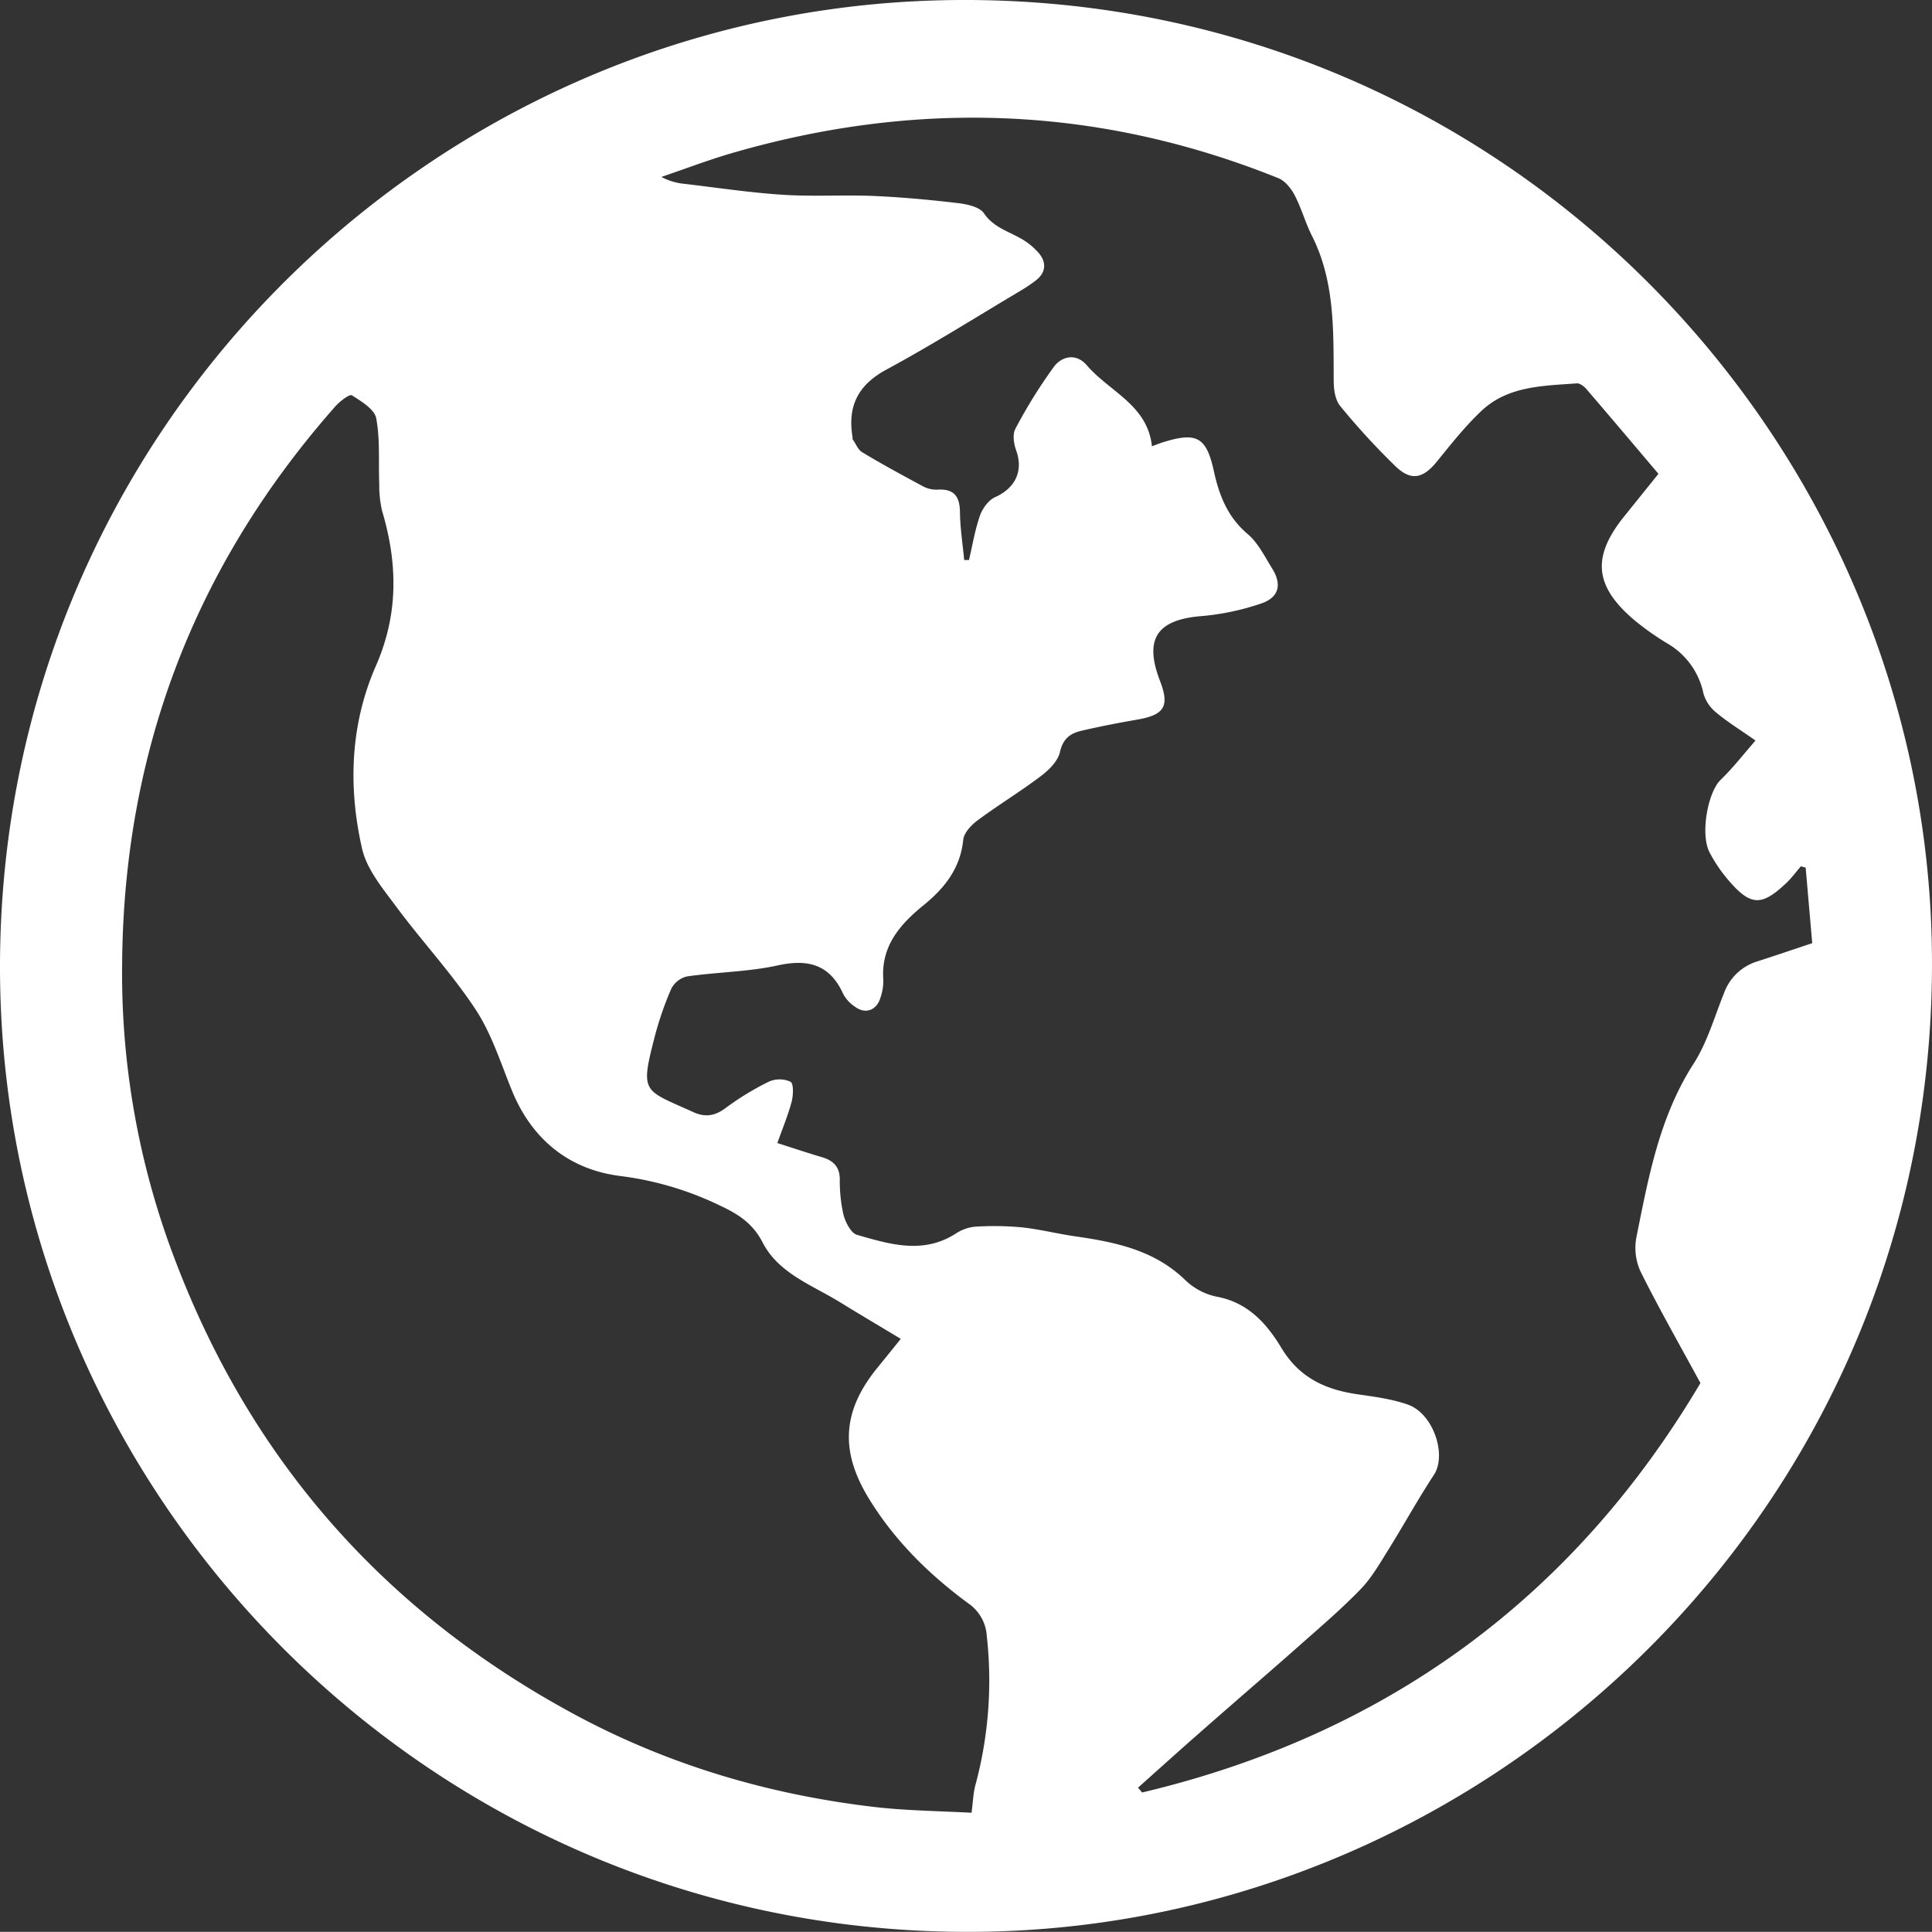
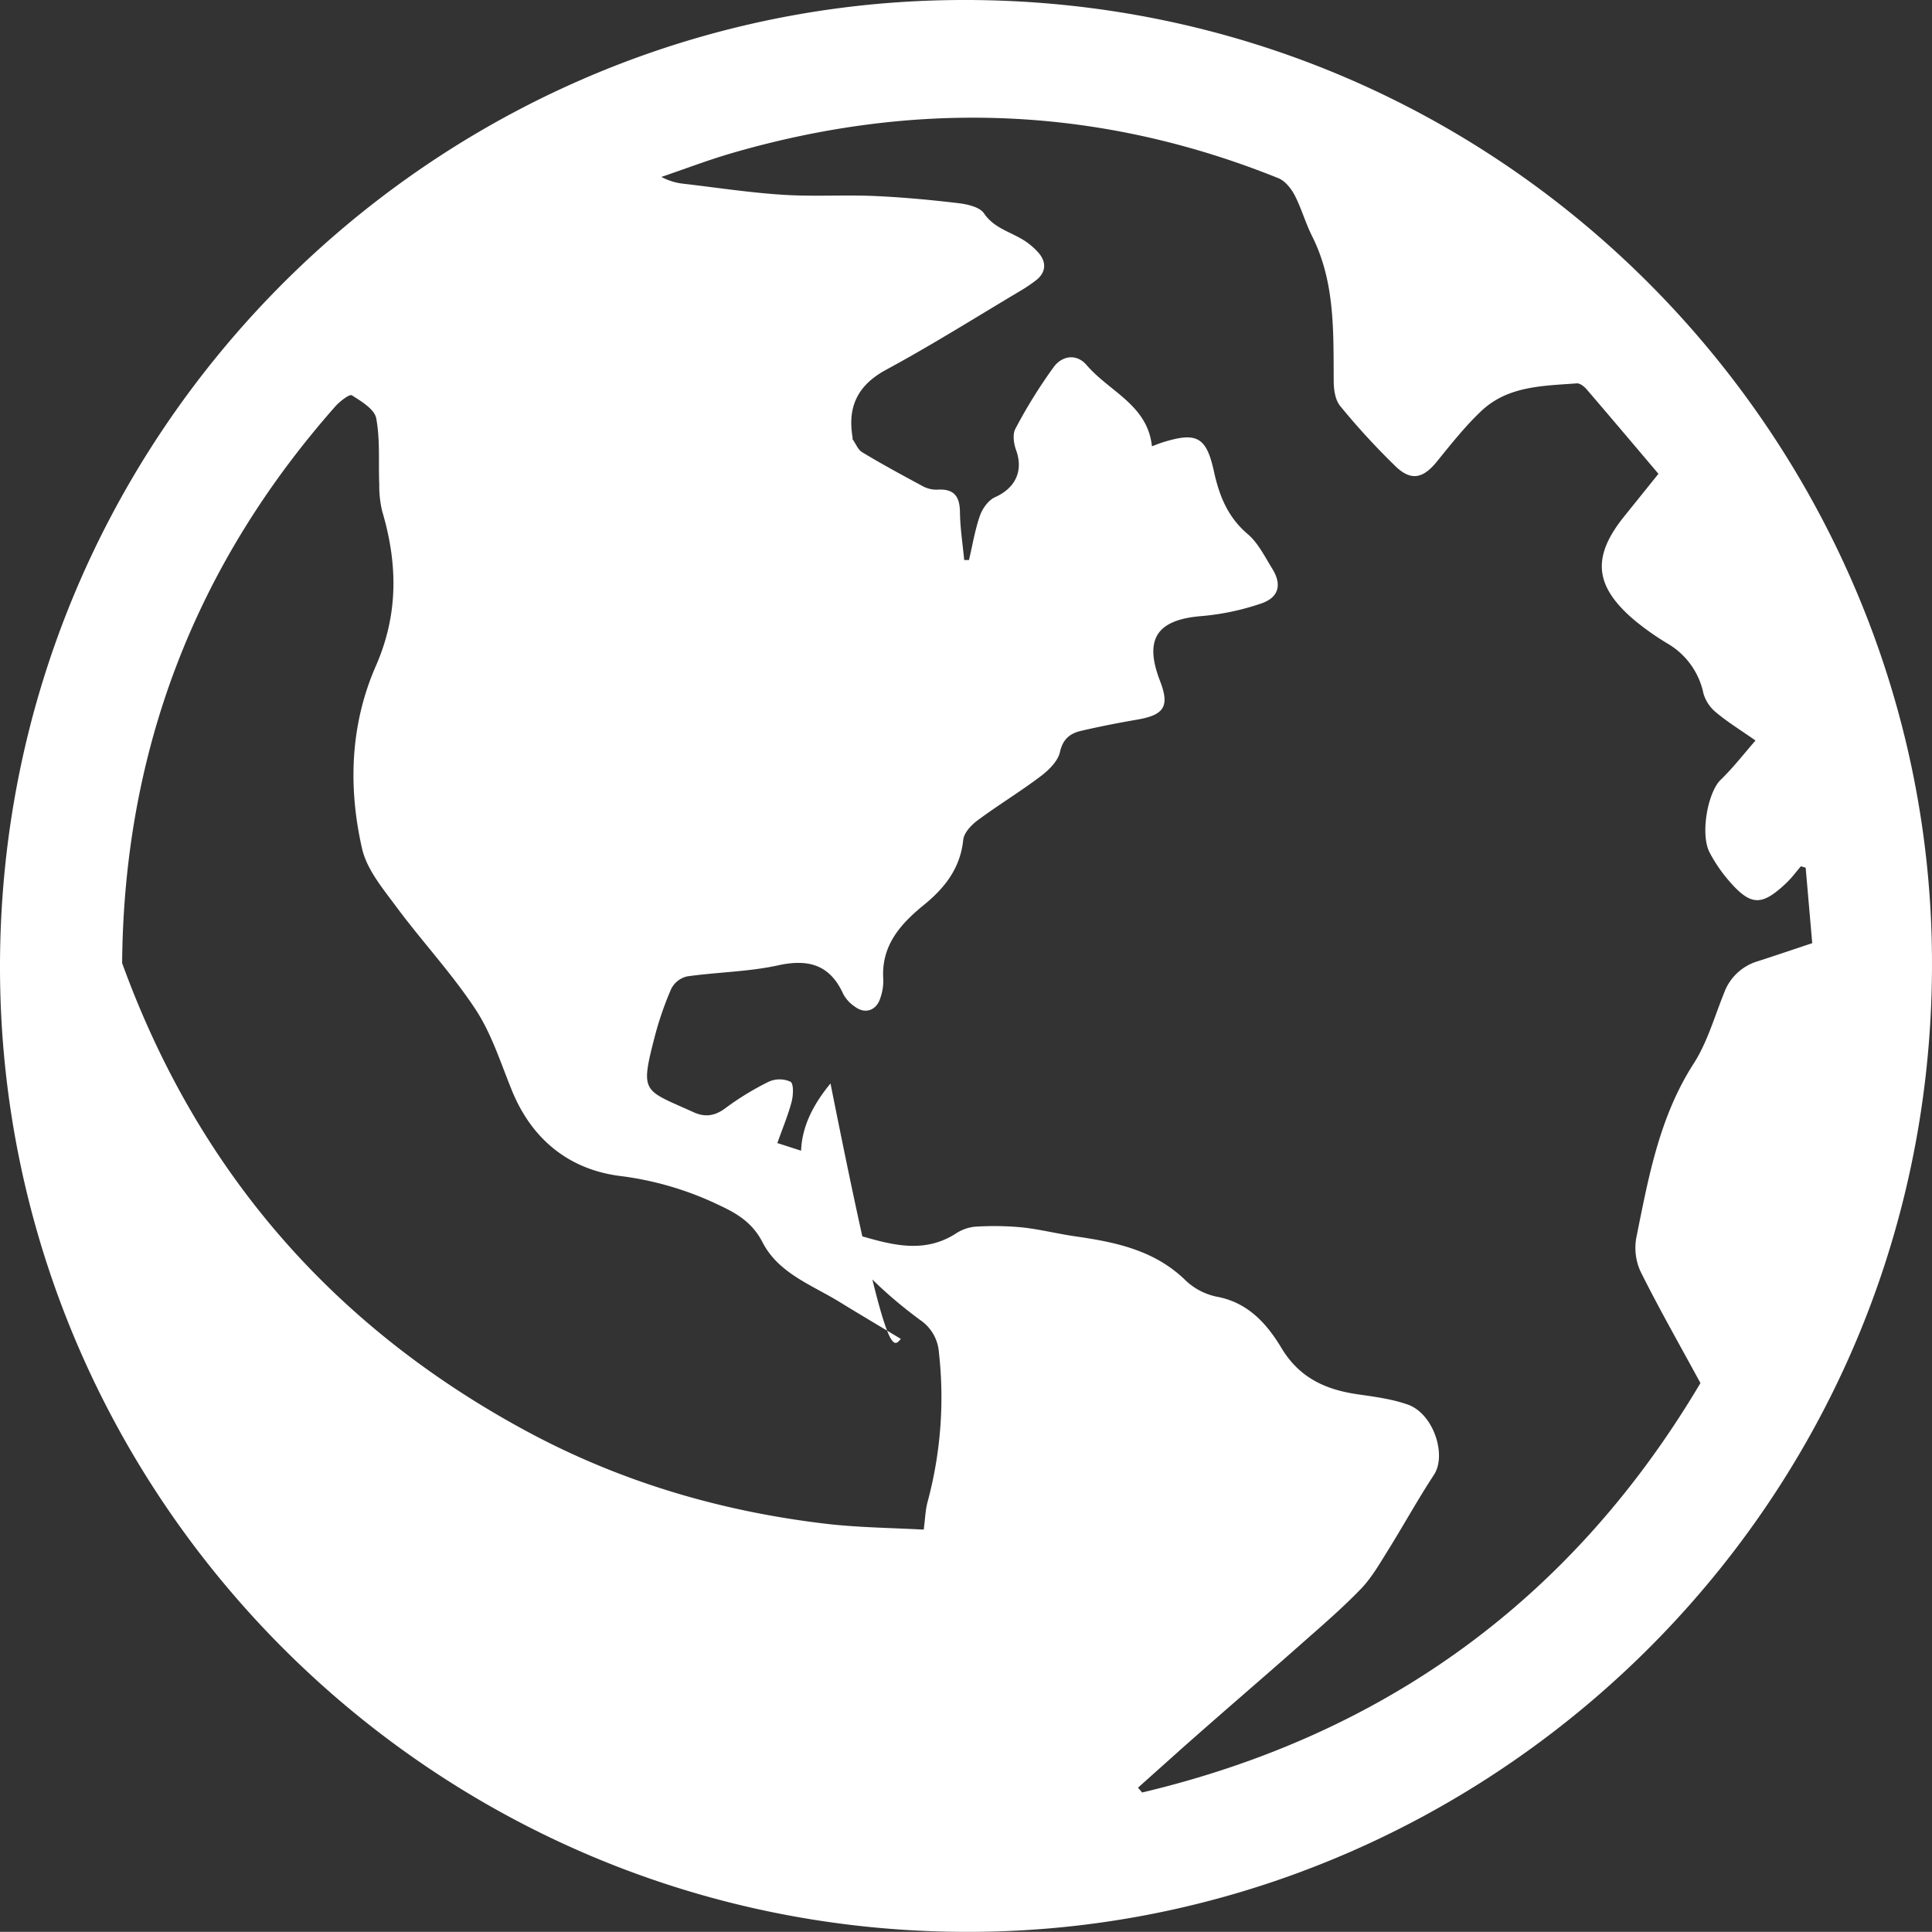
<svg xmlns="http://www.w3.org/2000/svg" viewBox="0 0 588.46 588.42">
  <rect x="0" y="0" width="588.46" height="588.42" fill="#333333" stroke="none" />
  <defs>
    <style>.cls-1{fill:#fff;}</style>
  </defs>
  <g id="Layer_2" data-sanitized-data-name="Layer 2" data-name="Layer 2">
    <g id="Layer_1-2" data-sanitized-data-name="Layer 1" data-name="Layer 1">
      <g id="_1S9mV7.tif" data-sanitized-data-name="1S9mV7.tif" data-name="1S9mV7.tif">
-         <path class="cls-1" d="M0,294.44C0,132.72,129.71,3.92,286.4.09,454-4,585.07,129.88,588.39,287.16c3.53,167-129.87,297.62-286.88,301.18C134.51,592.12-.07,457.36,0,294.44Zm236.77,53.72c4.72,1.5,9.14,3,13.6,4.3,3.34,1,5.35,2.82,5.42,6.62a46.67,46.67,0,0,0,1.1,10.84c.62,2.33,2.27,5.65,4.13,6.19,10,2.88,20.09,6,30.06-.35a12.89,12.89,0,0,1,5.81-2.12,90.94,90.94,0,0,1,14.2.18c5.48.57,10.87,1.95,16.34,2.74,12.29,1.77,24.19,4.18,33.63,13.38a19.52,19.52,0,0,0,9.48,5c9.56,1.73,15.33,8.25,19.77,15.64,5.48,9.11,13.45,12.7,23.26,14.11,5.12.74,10.37,1.42,15.21,3.12,7.81,2.74,11.94,15.29,8,21.37-4.92,7.49-9.25,15.36-14,23-2.55,4.08-5,8.38-8.29,11.8-5.66,5.86-11.87,11.2-18,16.61-8.68,7.7-17.49,15.26-26.22,22.91-4,3.5-8,7-12,10.58L346.62,544.5l1.25,1.47c74.53-17.69,131.4-59.47,170.06-124.71-6.43-11.84-12.69-22.81-18.3-34.09a17.3,17.3,0,0,1-1.19-10.4c3.69-18.28,7-36.62,17.44-52.84,4.15-6.46,6.31-14.22,9.23-21.44a15.64,15.64,0,0,1,10.16-9.67c5.53-1.77,11-3.65,16.71-5.54l-2-23-1.45-.42c-1.46,1.69-2.79,3.52-4.4,5.05-7.54,7.16-10.86,7.09-17.56-.68a45.27,45.27,0,0,1-5.84-8.56c-2.94-5.64-.53-18.38,3.33-22.12s7-7.82,10.64-12c-4.73-3.31-8.59-5.68-12-8.55a11.6,11.6,0,0,1-3.85-5.77A23,23,0,0,0,508,196.07a81.59,81.59,0,0,1-10.19-7.18c-12.23-10.38-13-19.28-3.13-31.57l10.46-13c-6.44-7.6-14.14-16.73-21.93-25.8-.72-.84-2-1.82-2.94-1.75-10.18.77-20.8.74-28.87,8.22-5,4.67-9.35,10.18-13.71,15.56-4.18,5.16-7.83,6.08-12.6,1.51a218.69,218.69,0,0,1-16.86-18.36c-1.54-1.86-2-5-2-7.63-.11-15.09.46-30.21-6.65-44.28-2-4-3.21-8.43-5.28-12.4-1.06-2-2.9-4.3-4.93-5.12-54.62-22-110.21-24-166.59-7.59-7.21,2.11-14.24,4.8-21.34,7.21A18.63,18.63,0,0,0,208.52,56c9.95,1.17,19.89,2.68,29.87,3.32,9.15.59,18.37,0,27.53.36,8.65.37,17.3,1.17,25.91,2.19,2.78.33,6.55,1.15,7.88,3.11,2.81,4.12,7,5.31,10.84,7.45a20.6,20.6,0,0,1,6,4.83c2.24,2.81,2,5.84-1.08,8.18a46.67,46.67,0,0,1-4.31,2.93C297.46,96.51,284,105,269.94,112.6c-8.74,4.73-11.85,11.29-10.25,20.67,0,.17-.06.4,0,.52,1,1.38,1.63,3.24,3,4,6,3.63,12.25,7,18.47,10.35a8.65,8.65,0,0,0,4.39,1c5-.3,6.78,2,6.84,6.84s.83,9.73,1.29,14.6l1.46,0c1.07-4.53,1.82-9.17,3.34-13.53.77-2.18,2.59-4.71,4.59-5.61,6.2-2.77,8.7-8,6.43-14.3-.73-2-1.14-4.86-.23-6.53A154.33,154.33,0,0,1,321,111.72c2.49-3.32,6.85-4.17,10-.49,6.89,8.06,18.57,12.14,19.86,24.71,1.46-.55,2.25-.88,3.07-1.14,10.48-3.31,13.49-1.84,15.79,8.68,1.63,7.47,4.2,14,10.3,19.18,3.19,2.71,5.21,6.88,7.49,10.55,3.05,4.92,2,8.87-3.59,10.68a76.38,76.38,0,0,1-17.7,3.74c-13.79,1.05-17.84,6.88-12.92,19.71,3,7.71,1.38,10.38-6.71,11.81-5.8,1-11.58,2.12-17.31,3.46-3.29.77-5.53,2.41-6.43,6.44-.61,2.78-3.39,5.51-5.87,7.38-6.22,4.71-12.92,8.76-19.18,13.41-1.94,1.43-4.19,3.81-4.41,5.95-.89,8.67-5.63,14.67-12,19.85-7.21,5.87-13.07,12.46-12.35,22.71a15.85,15.85,0,0,1-.9,5.63c-1.17,3.8-4.61,5-7.73,2.65a10.87,10.87,0,0,1-3.53-3.78c-4-8.91-10.48-10.87-19.84-8.83-9.09,2-18.58,2.06-27.84,3.39a7.33,7.33,0,0,0-4.75,3.77,99.57,99.57,0,0,0-5.07,14.72c-4.47,17.29-3.37,15.94,11.83,22.85,3.44,1.57,6.43,1.23,9.63-1.14a85.49,85.49,0,0,1,13.28-8.12,8,8,0,0,1,6.66,0c1,.61.85,4.14.33,6.12C240,339.79,238.32,343.77,236.77,348.16Zm37.6,59.64c-6.54-3.94-12.61-7.52-18.6-11.21-8.51-5.23-18.67-8.75-23.52-18.22-3-5.81-7.48-8.61-12.87-11.13a97.29,97.29,0,0,0-30.1-9C173.57,356.38,162,347.2,155.86,332c-3.38-8.32-6.14-17.14-11-24.53-7.24-11-16.33-20.72-24.18-31.32-4.07-5.5-8.94-11.3-10.4-17.67-4.28-18.77-3.6-37.85,4.21-55.66,6.91-15.78,6.65-31.19,1.91-47.15a33,33,0,0,1-.88-8.09c-.28-6.74.3-13.62-.93-20.17-.52-2.76-4.52-5.17-7.41-7-.72-.45-3.64,1.81-5,3.32Q38,196.4,37.2,293.35a244.36,244.36,0,0,0,14.57,86.24q34.12,94,122,141.93c29.27,16,60.71,25.27,93.78,29,9.42,1,18.95,1.11,28.37,1.62.46-3.4.51-6,1.19-8.49a122.22,122.22,0,0,0,3.45-45.37,13,13,0,0,0-5.63-9.92c-12-8.83-22.49-19.18-30.29-31.94-9-14.69-8-27,2.89-40.17C269.63,413.69,271.67,411.14,274.37,407.8Z" />
+         <path class="cls-1" d="M0,294.44C0,132.72,129.71,3.92,286.4.09,454-4,585.07,129.88,588.39,287.16c3.53,167-129.87,297.62-286.88,301.18C134.51,592.12-.07,457.36,0,294.44Zm236.77,53.72c4.72,1.5,9.14,3,13.6,4.3,3.34,1,5.35,2.82,5.42,6.62a46.67,46.67,0,0,0,1.1,10.84c.62,2.33,2.27,5.65,4.13,6.19,10,2.88,20.09,6,30.06-.35a12.89,12.89,0,0,1,5.81-2.12,90.94,90.94,0,0,1,14.2.18c5.48.57,10.87,1.95,16.34,2.74,12.29,1.77,24.19,4.18,33.63,13.38a19.52,19.52,0,0,0,9.48,5c9.56,1.73,15.33,8.25,19.77,15.64,5.48,9.11,13.45,12.7,23.26,14.11,5.12.74,10.37,1.42,15.21,3.12,7.81,2.74,11.94,15.29,8,21.37-4.92,7.49-9.25,15.36-14,23-2.55,4.08-5,8.38-8.29,11.8-5.66,5.86-11.87,11.2-18,16.61-8.68,7.7-17.49,15.26-26.22,22.91-4,3.5-8,7-12,10.58L346.62,544.5l1.25,1.47c74.53-17.69,131.4-59.47,170.06-124.71-6.43-11.84-12.69-22.81-18.3-34.09a17.3,17.3,0,0,1-1.19-10.4c3.69-18.28,7-36.62,17.44-52.84,4.15-6.46,6.31-14.22,9.23-21.44a15.64,15.64,0,0,1,10.16-9.67c5.53-1.77,11-3.65,16.71-5.54l-2-23-1.45-.42c-1.46,1.69-2.79,3.52-4.4,5.05-7.54,7.16-10.86,7.09-17.56-.68a45.27,45.27,0,0,1-5.84-8.56c-2.94-5.64-.53-18.38,3.33-22.12s7-7.82,10.64-12c-4.73-3.31-8.59-5.68-12-8.55a11.6,11.6,0,0,1-3.85-5.77A23,23,0,0,0,508,196.07a81.59,81.59,0,0,1-10.19-7.18c-12.23-10.38-13-19.28-3.13-31.57l10.46-13c-6.44-7.6-14.14-16.73-21.93-25.8-.72-.84-2-1.82-2.94-1.75-10.18.77-20.8.74-28.87,8.22-5,4.67-9.35,10.18-13.71,15.56-4.18,5.16-7.83,6.08-12.6,1.51a218.69,218.69,0,0,1-16.86-18.36c-1.54-1.86-2-5-2-7.63-.11-15.09.46-30.21-6.65-44.28-2-4-3.21-8.43-5.28-12.4-1.06-2-2.9-4.3-4.93-5.12-54.62-22-110.21-24-166.59-7.59-7.21,2.11-14.24,4.8-21.34,7.21A18.63,18.63,0,0,0,208.52,56c9.95,1.17,19.89,2.68,29.87,3.32,9.15.59,18.37,0,27.53.36,8.65.37,17.3,1.17,25.91,2.19,2.78.33,6.55,1.15,7.88,3.11,2.81,4.12,7,5.31,10.84,7.45a20.6,20.6,0,0,1,6,4.83c2.24,2.81,2,5.84-1.08,8.18a46.67,46.67,0,0,1-4.31,2.93C297.46,96.51,284,105,269.94,112.6c-8.74,4.73-11.85,11.29-10.25,20.67,0,.17-.06.4,0,.52,1,1.38,1.63,3.24,3,4,6,3.63,12.25,7,18.47,10.35a8.65,8.65,0,0,0,4.39,1c5-.3,6.78,2,6.84,6.84s.83,9.73,1.29,14.6l1.46,0c1.07-4.53,1.82-9.17,3.34-13.53.77-2.18,2.59-4.71,4.59-5.61,6.2-2.77,8.7-8,6.43-14.3-.73-2-1.14-4.86-.23-6.53A154.33,154.33,0,0,1,321,111.72c2.49-3.32,6.85-4.17,10-.49,6.89,8.06,18.57,12.14,19.86,24.71,1.46-.55,2.25-.88,3.07-1.14,10.48-3.31,13.49-1.84,15.79,8.68,1.63,7.47,4.2,14,10.3,19.18,3.19,2.71,5.21,6.88,7.49,10.55,3.05,4.92,2,8.87-3.59,10.68a76.38,76.38,0,0,1-17.7,3.74c-13.79,1.05-17.84,6.88-12.92,19.71,3,7.71,1.38,10.38-6.71,11.81-5.8,1-11.58,2.12-17.31,3.46-3.29.77-5.53,2.41-6.43,6.44-.61,2.78-3.39,5.51-5.87,7.38-6.22,4.71-12.92,8.76-19.18,13.41-1.94,1.43-4.19,3.81-4.41,5.95-.89,8.67-5.63,14.67-12,19.85-7.21,5.87-13.07,12.46-12.35,22.71a15.85,15.85,0,0,1-.9,5.63c-1.17,3.8-4.61,5-7.73,2.65a10.87,10.87,0,0,1-3.53-3.78c-4-8.91-10.48-10.87-19.84-8.83-9.09,2-18.58,2.06-27.84,3.39a7.33,7.33,0,0,0-4.75,3.77,99.57,99.57,0,0,0-5.07,14.72c-4.47,17.29-3.37,15.94,11.83,22.85,3.44,1.57,6.43,1.23,9.63-1.14a85.49,85.49,0,0,1,13.28-8.12,8,8,0,0,1,6.66,0c1,.61.85,4.14.33,6.12C240,339.79,238.32,343.77,236.77,348.16Zm37.6,59.64c-6.54-3.94-12.61-7.52-18.6-11.21-8.51-5.23-18.67-8.75-23.52-18.22-3-5.81-7.48-8.61-12.87-11.13a97.29,97.29,0,0,0-30.1-9C173.57,356.38,162,347.2,155.86,332c-3.38-8.32-6.14-17.14-11-24.53-7.24-11-16.33-20.72-24.18-31.32-4.07-5.5-8.94-11.3-10.4-17.67-4.28-18.77-3.6-37.85,4.21-55.66,6.91-15.78,6.65-31.19,1.91-47.15a33,33,0,0,1-.88-8.09c-.28-6.74.3-13.62-.93-20.17-.52-2.76-4.52-5.17-7.41-7-.72-.45-3.64,1.81-5,3.32Q38,196.4,37.2,293.35q34.12,94,122,141.93c29.27,16,60.71,25.27,93.78,29,9.42,1,18.95,1.11,28.37,1.62.46-3.4.51-6,1.19-8.49a122.22,122.22,0,0,0,3.45-45.37,13,13,0,0,0-5.63-9.92c-12-8.83-22.49-19.18-30.29-31.94-9-14.69-8-27,2.89-40.17C269.63,413.69,271.67,411.14,274.37,407.8Z" />
      </g>
    </g>
  </g>
</svg>